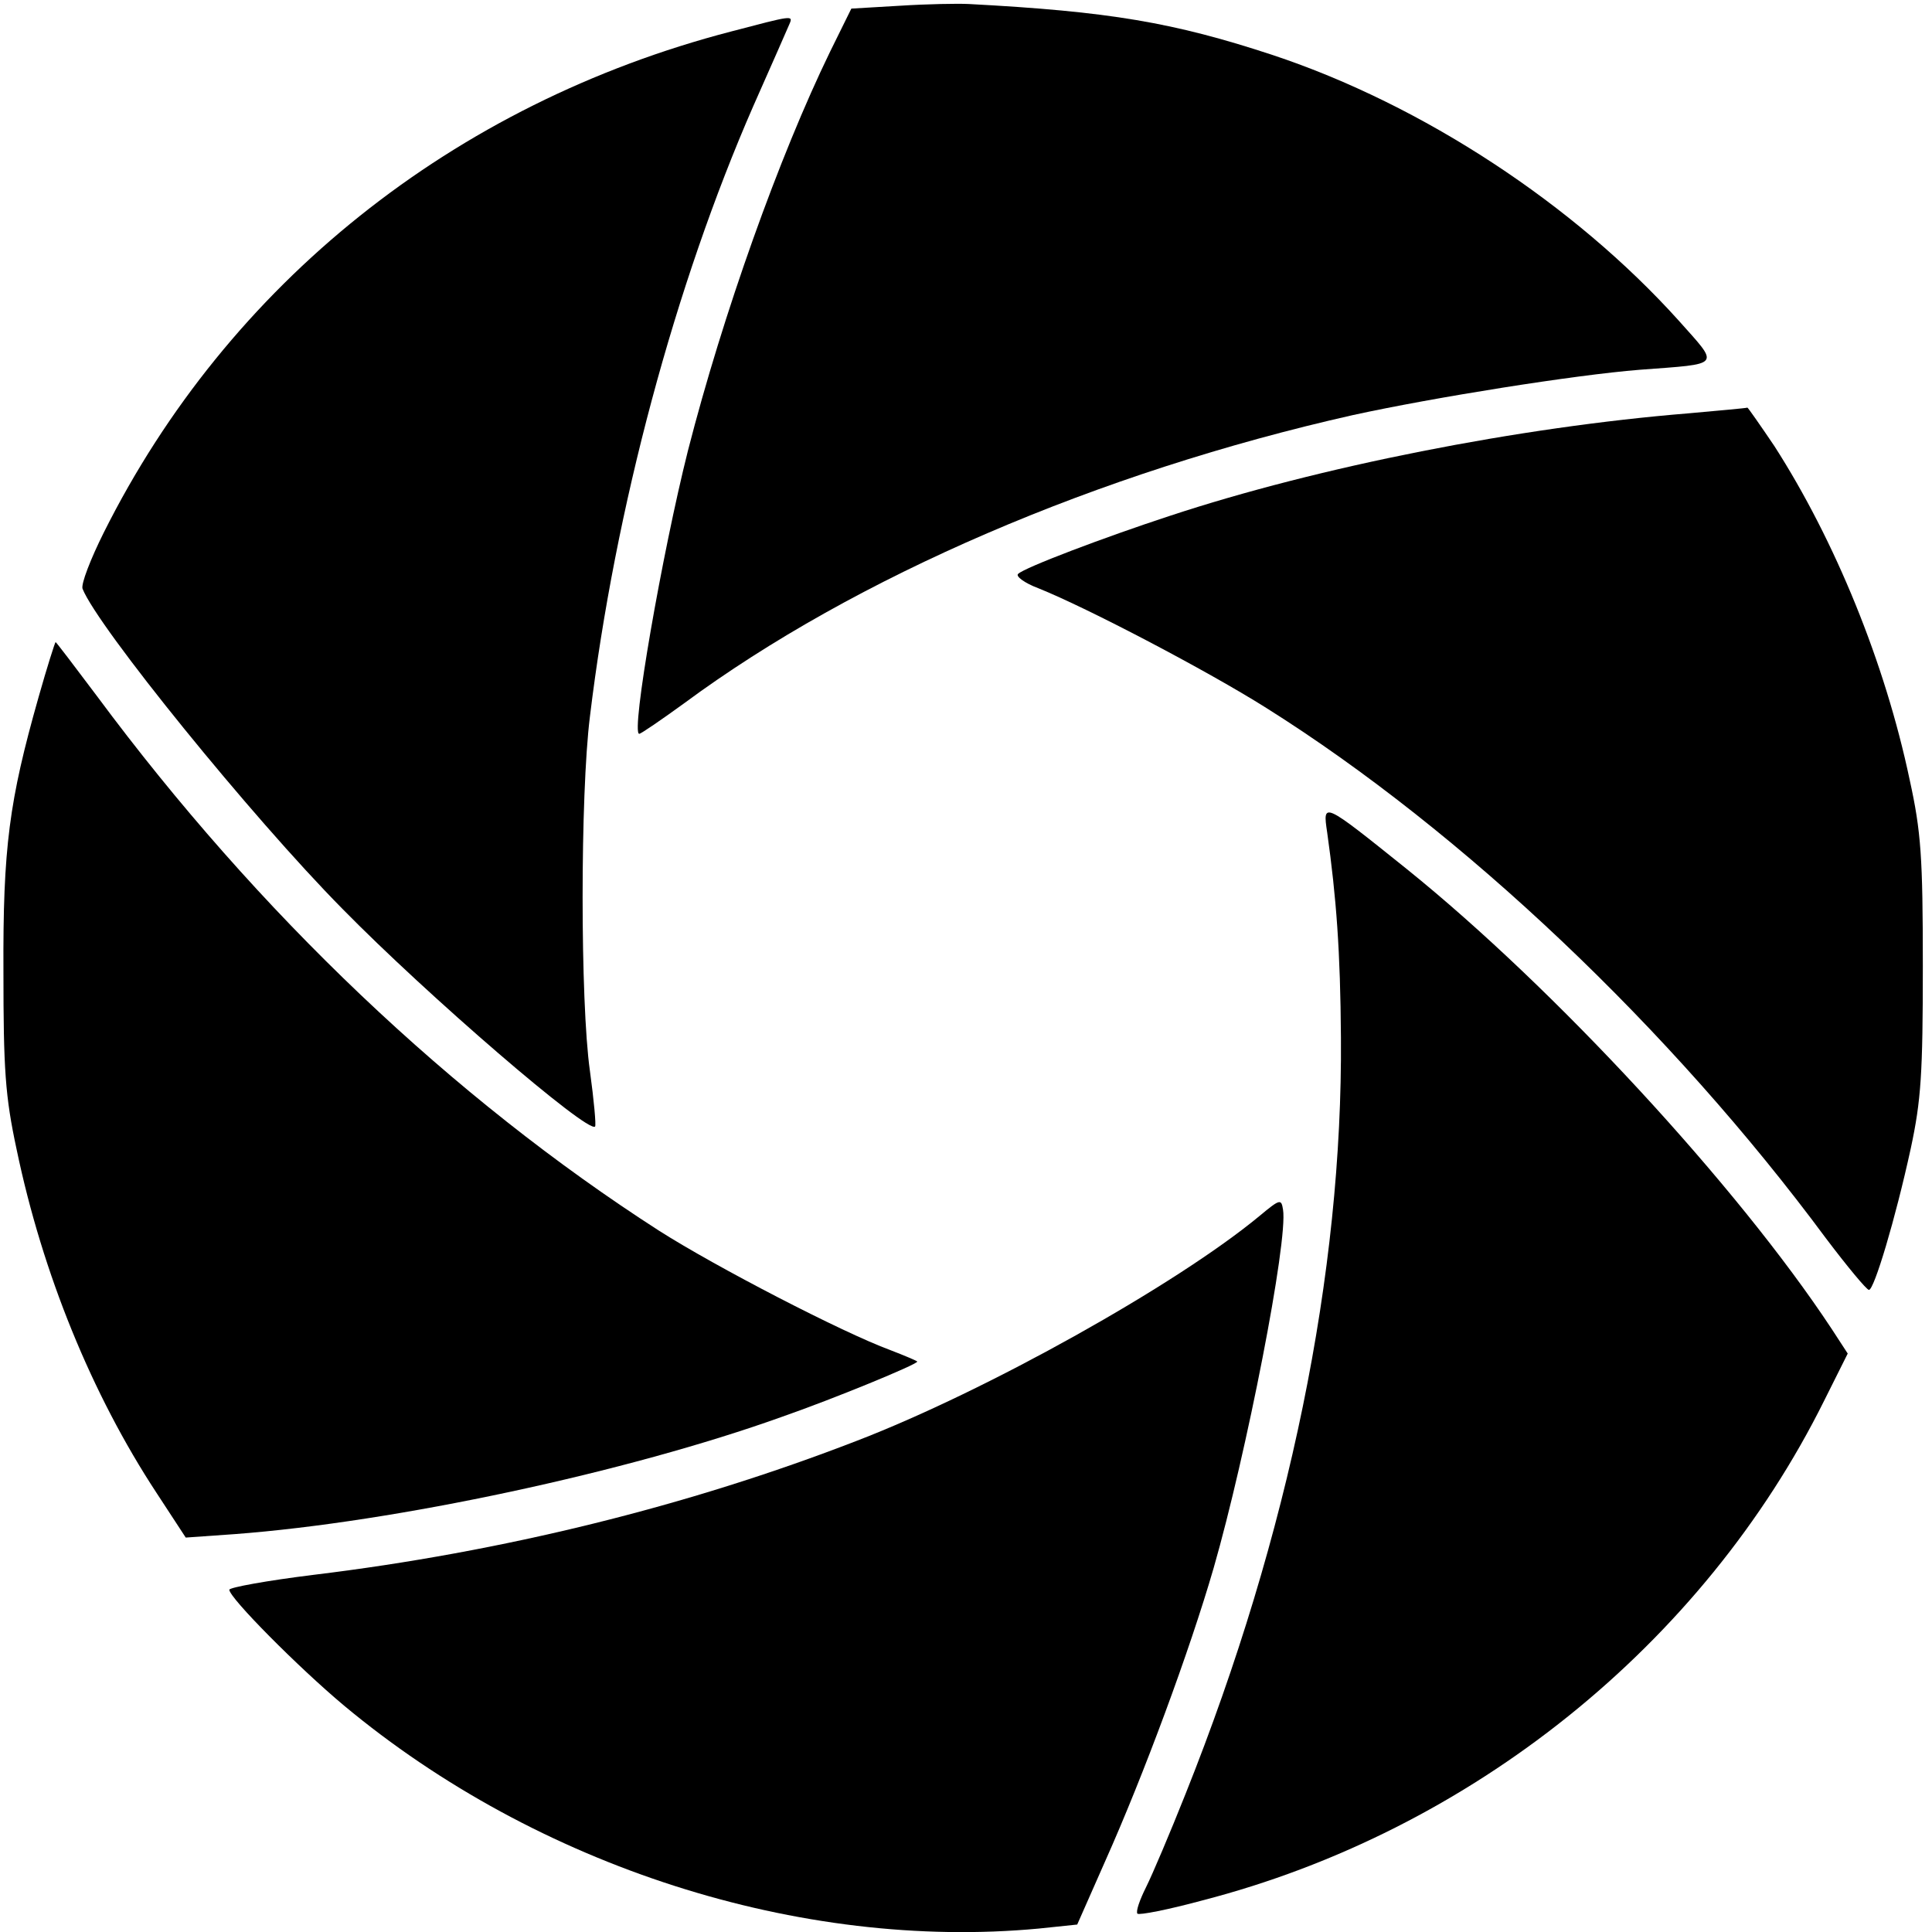
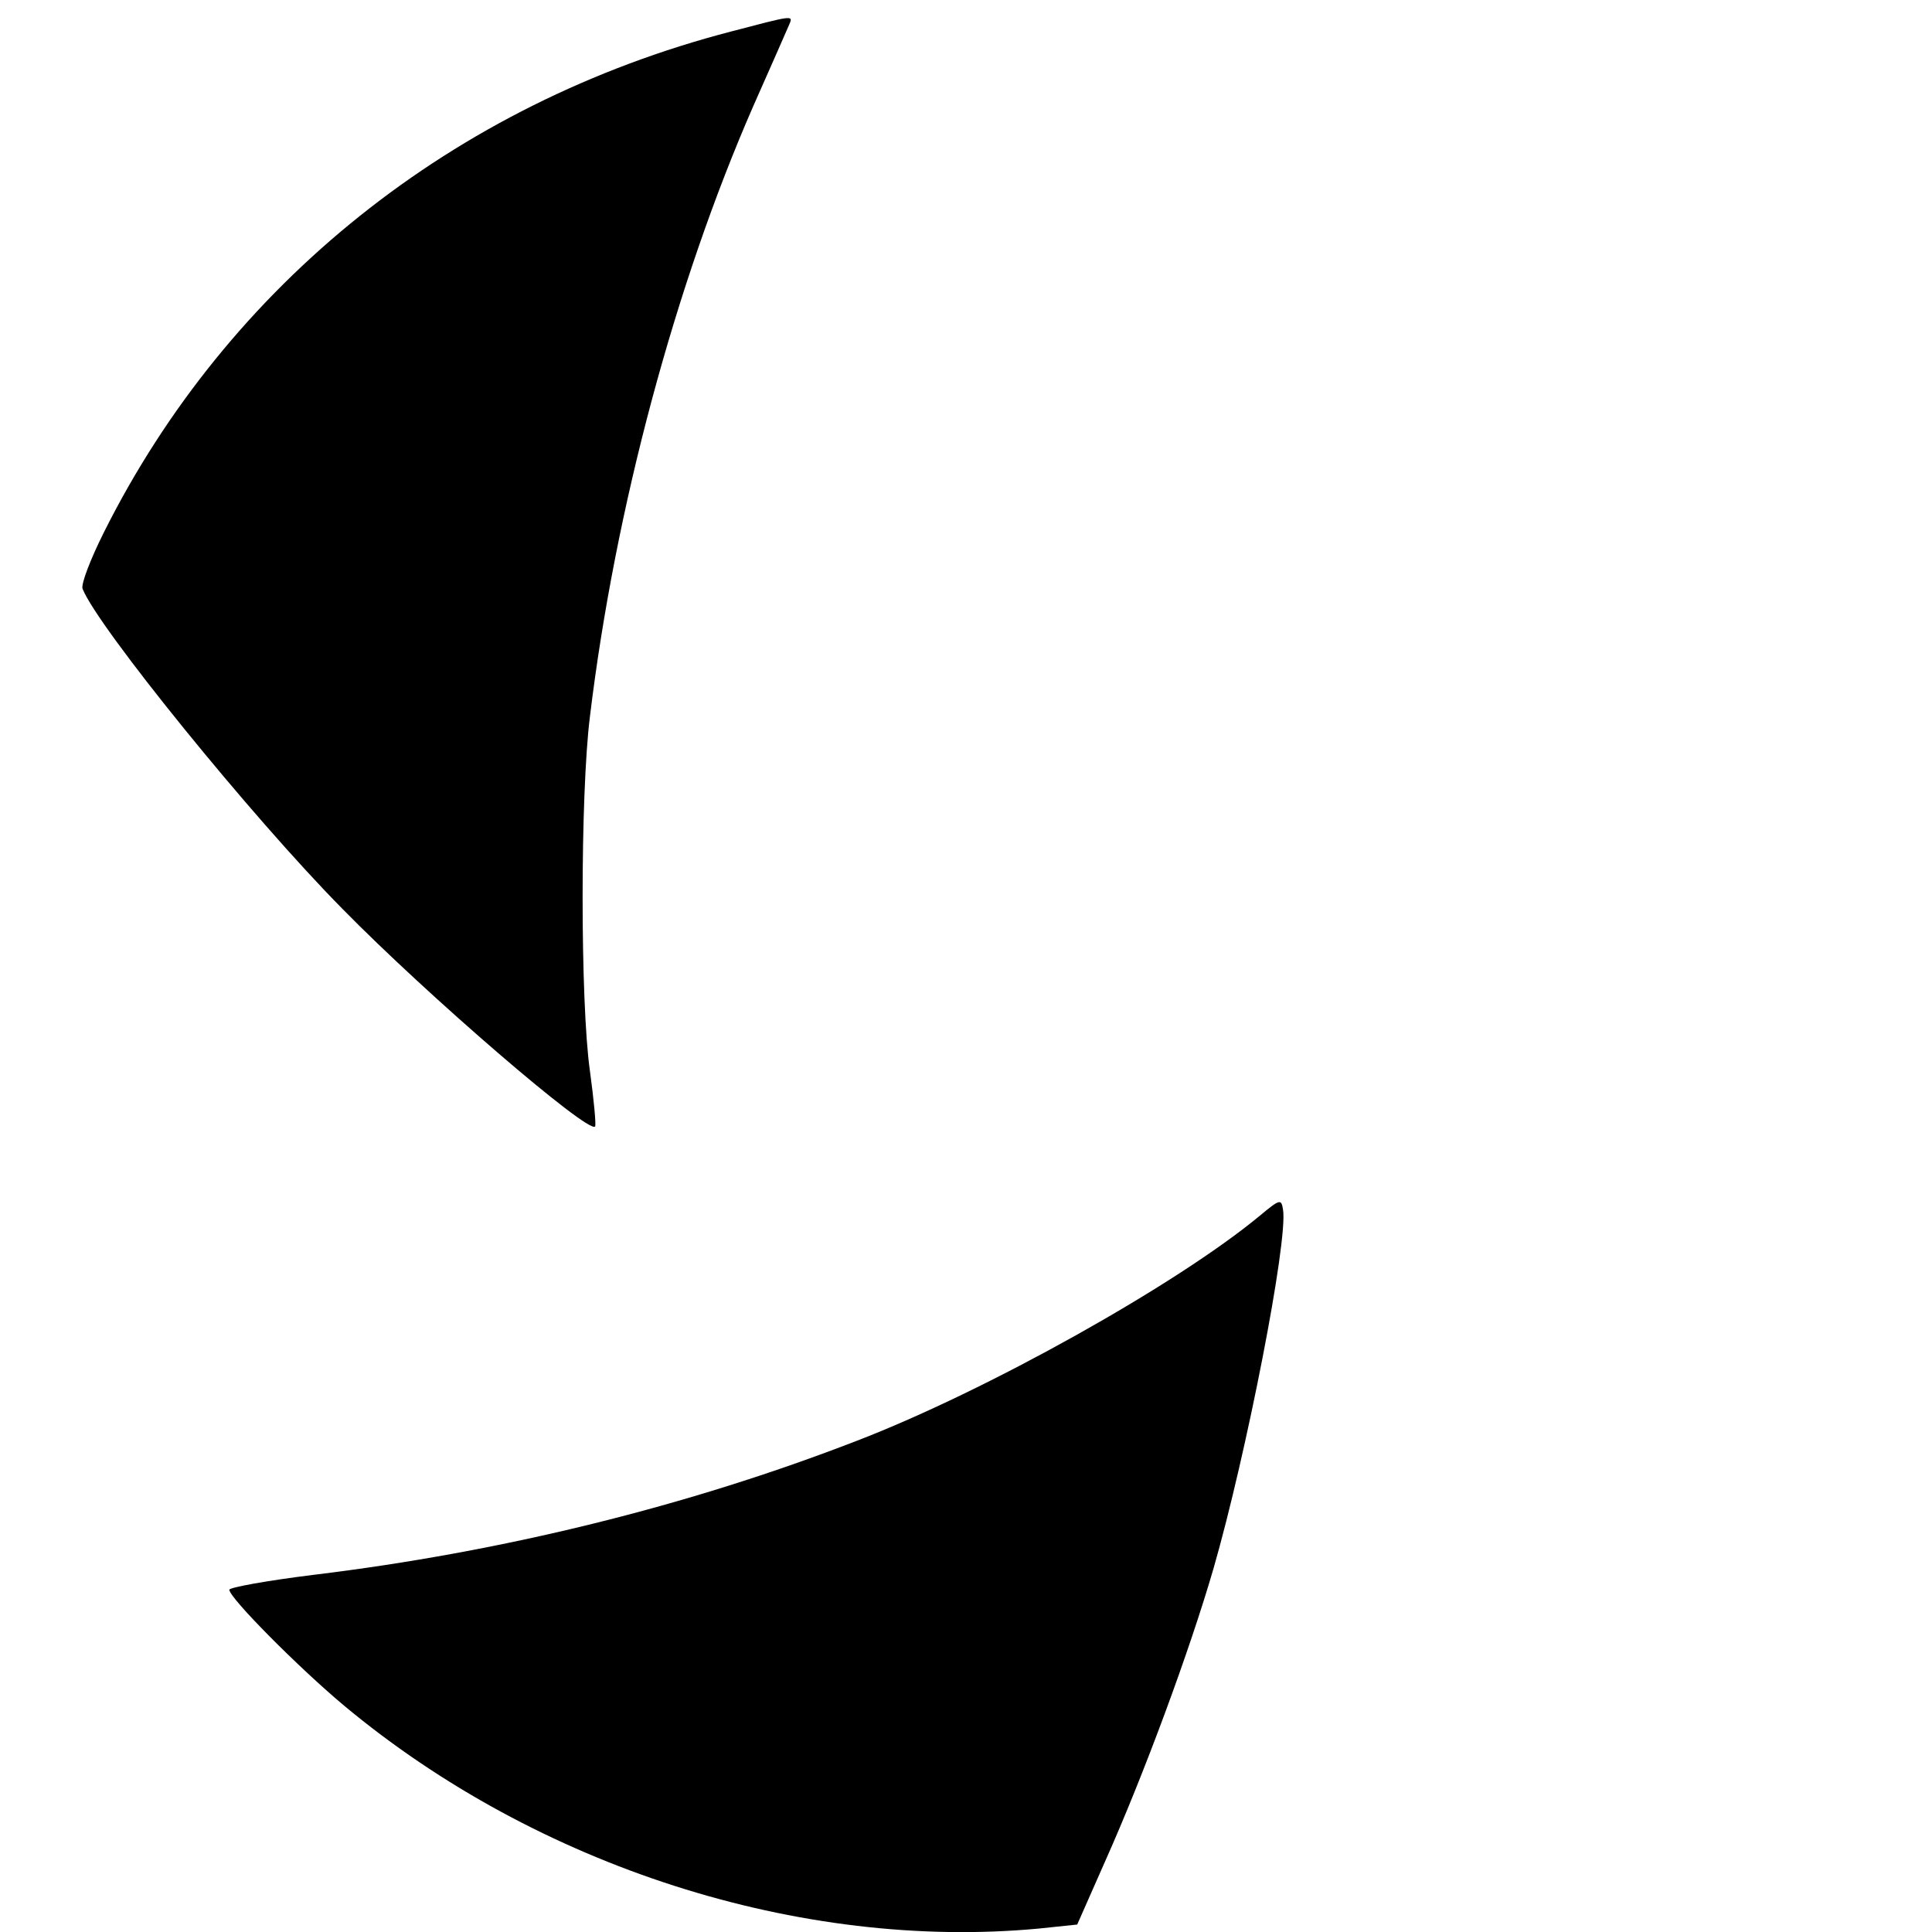
<svg xmlns="http://www.w3.org/2000/svg" version="1.0" width="337pt" height="337pt" viewBox="0 0 337 337" preserveAspectRatio="xMidYMid meet">
  <g transform="translate(0,337) scale(0.1,-0.1)" fill="#000000" stroke="none">
-     <path d="M1570 3360 l-85 -5 -37 -75 c-89 -183 -187 -458 -248 -696 -45 -179 -100 -494 -85 -494 3 0 38 24 78 53 299 221 723 403 1167 503 142 31 387 70 500 79 145 11 140 5 68 86 -182 202 -446 376 -708 463 -173 57 -285 76 -530 89 -19 1 -73 0 -120 -3z" />
    <path d="M1275 3315 c-484 -126 -877 -440 -1094 -874 -23 -46 -40 -90 -37 -98 26 -66 294 -397 453 -558 148 -151 429 -393 441 -380 2 2 -2 46 -9 97 -17 120 -17 482 0 618 44 364 149 754 285 1065 32 72 60 136 63 143 7 16 5 15 -102 -13z" />
-     <path d="M2945 2649 c-295 -24 -645 -93 -905 -179 -113 -37 -253 -90 -264 -101 -5 -4 11 -16 35 -25 85 -34 295 -144 398 -209 342 -215 706 -560 976 -925 37 -49 71 -90 75 -90 9 0 46 123 73 247 18 84 21 130 21 318 0 190 -3 234 -23 325 -43 204 -130 417 -236 582 -25 37 -46 67 -47 67 -2 -1 -48 -5 -103 -10z" />
-     <path d="M67 2153 c-51 -180 -62 -261 -61 -478 0 -170 3 -217 23 -310 45 -216 131 -427 244 -599 l51 -78 85 6 c280 21 686 108 956 205 89 31 235 91 235 96 0 1 -21 10 -47 20 -84 31 -304 145 -403 208 -361 232 -700 554 -981 933 -39 52 -71 94 -72 94 -1 0 -15 -44 -30 -97z" />
-     <path d="M2315 1918 c16 -114 23 -207 24 -358 3 -410 -90 -866 -271 -1319 -27 -68 -58 -141 -69 -163 -11 -22 -18 -42 -15 -46 3 -3 54 7 113 23 469 121 874 447 1085 872 l41 82 -28 43 c-165 250 -484 595 -741 802 -147 118 -147 118 -139 64z" />
    <path d="M2197 1249 c-145 -120 -476 -305 -702 -392 -294 -114 -618 -194 -948 -234 -81 -10 -147 -22 -147 -26 0 -14 120 -135 200 -202 337 -281 796 -428 1212 -389 l67 7 49 111 c67 150 147 366 189 511 57 198 130 571 121 625 -3 19 -5 19 -41 -11z" />
  </g>
</svg>